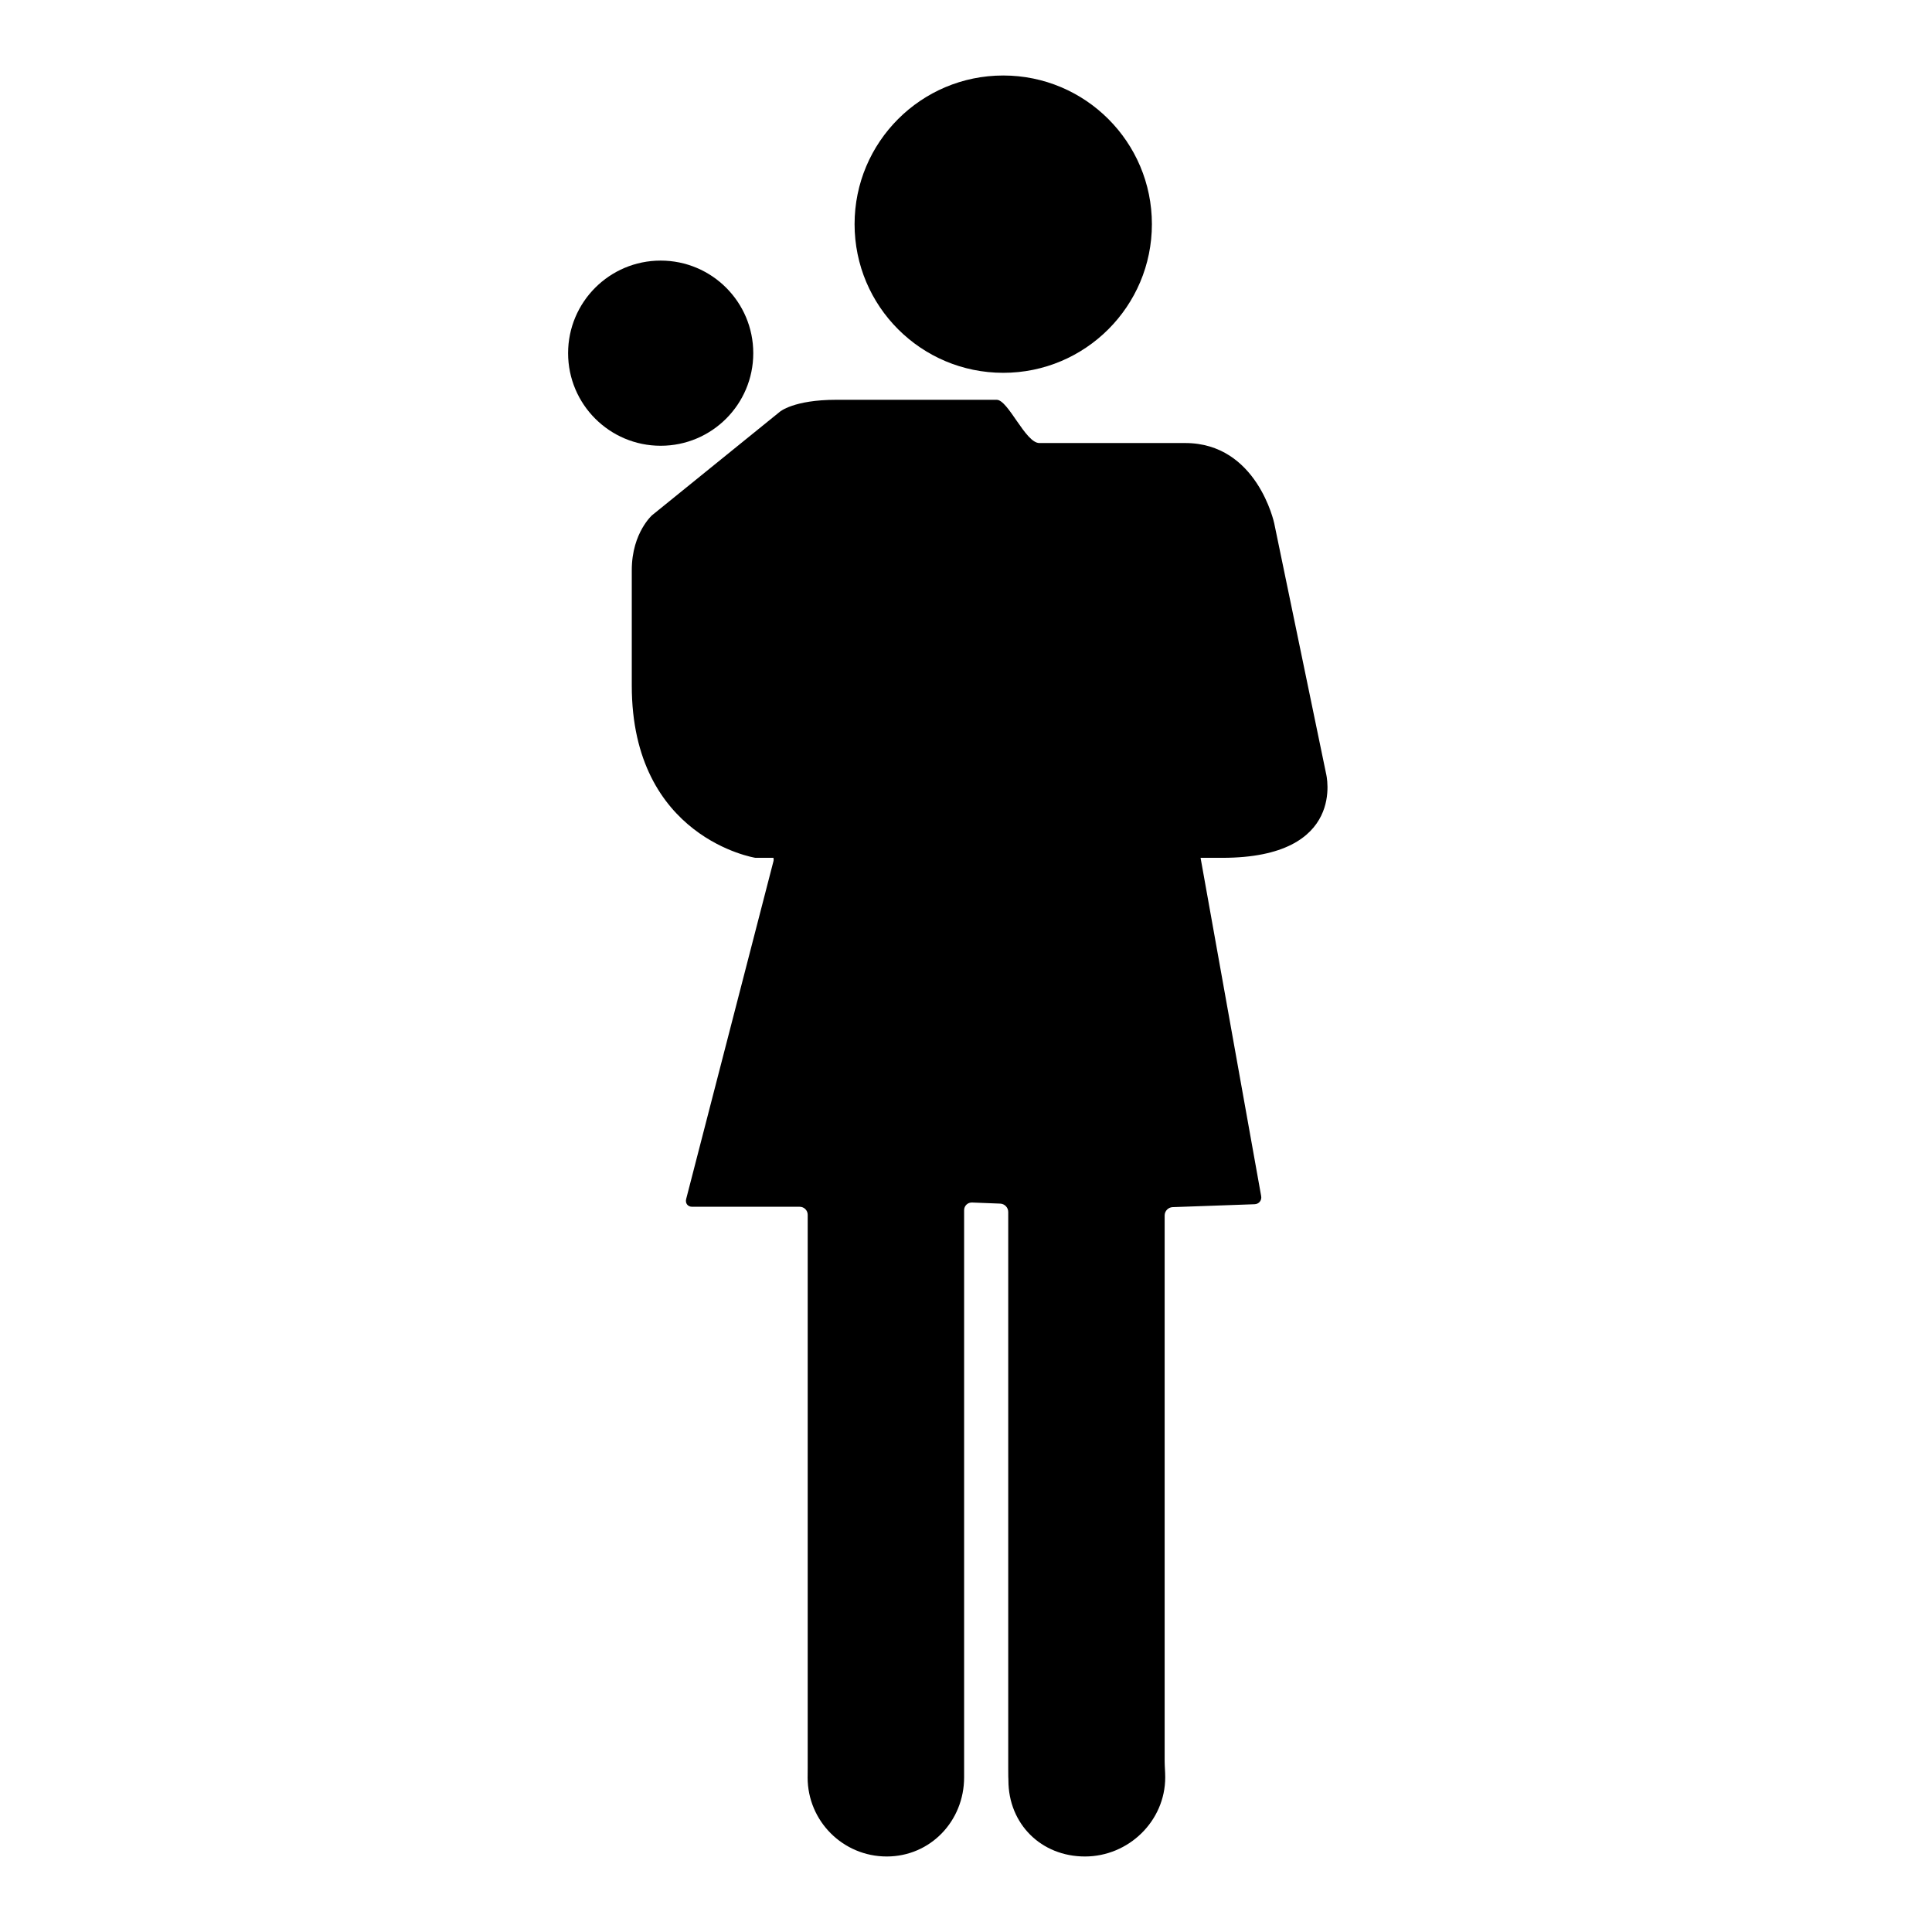
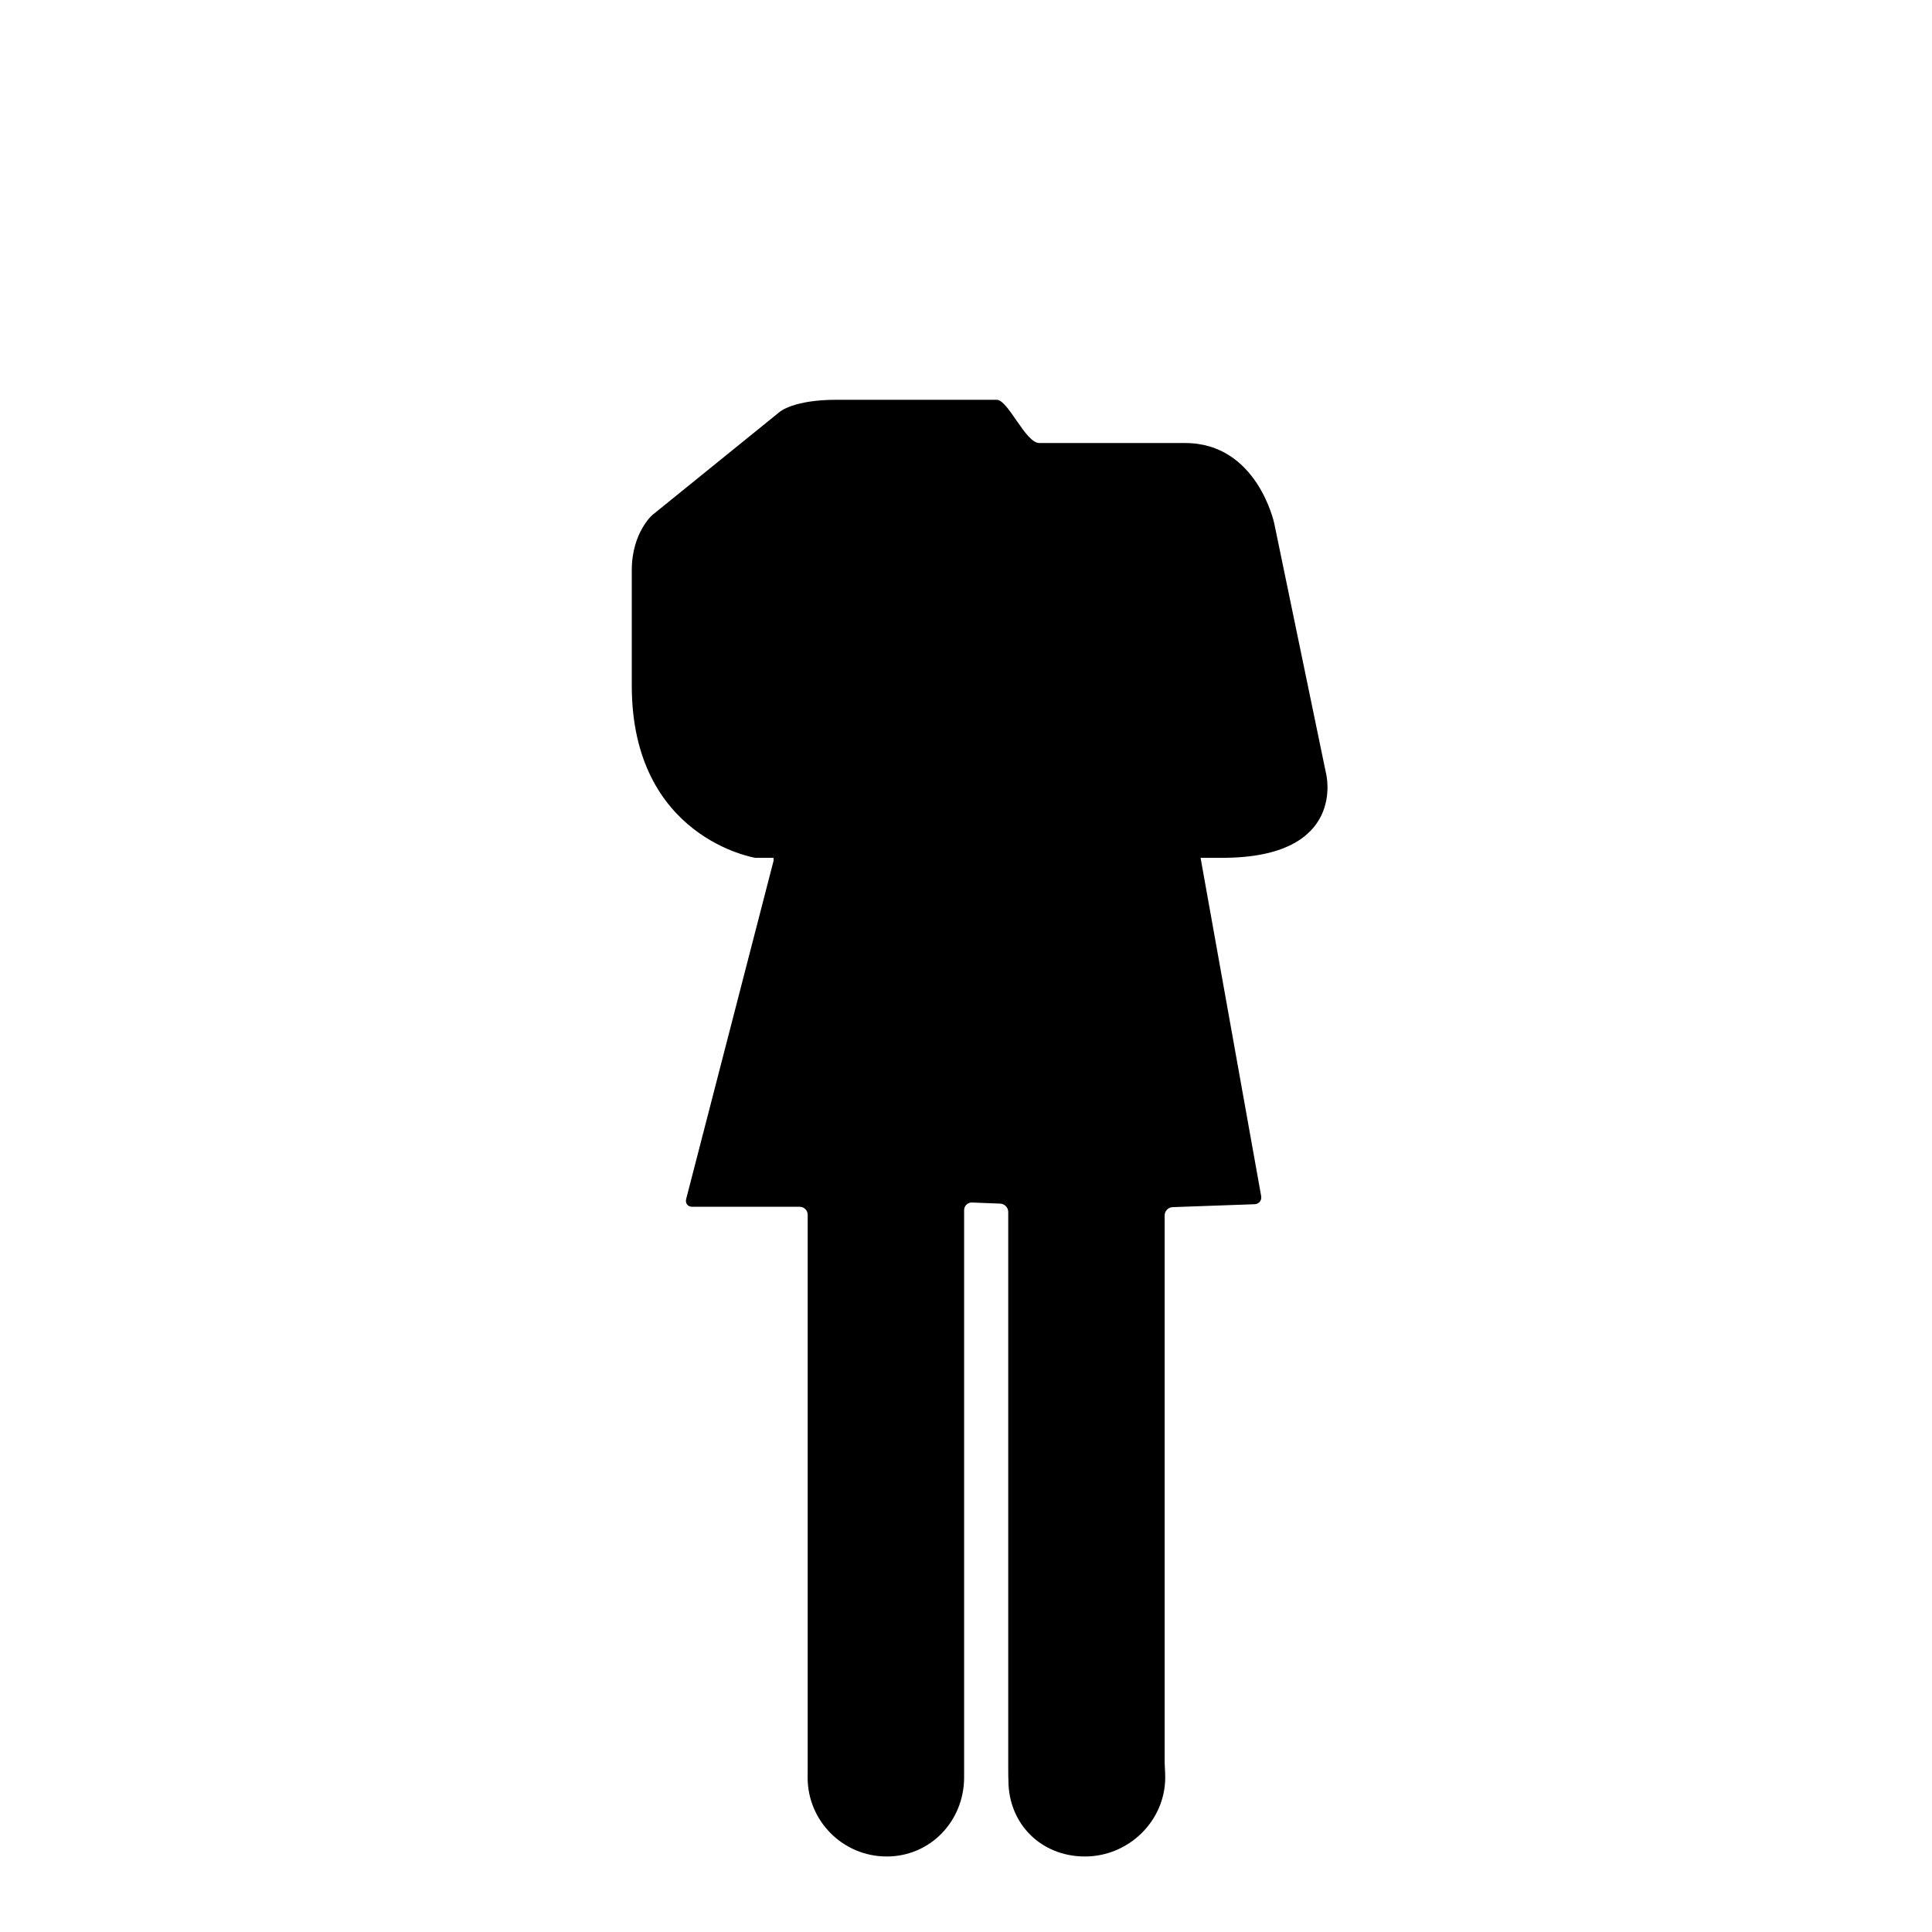
<svg xmlns="http://www.w3.org/2000/svg" version="1.1" id="Layer_1" x="0px" y="0px" viewBox="0 0 128 128" style="enable-background:new 0 0 128 128;" xml:space="preserve">
  <g>
-     <circle cx="43.772" cy="23.399" r="6.134" />
-     <circle cx="66.467" cy="14.851" r="9.849" />
    <path d="M87.857,51.259l-1.034-4.991L84.42,34.667c0,0-1.125-5.315-5.9-5.315c-5.775,0-8.742,0-9.662,0s-2.062-2.865-2.826-2.865   s-7.768,0-10.619,0c-2.851,0-3.752,0.798-3.752,0.798l-0.445,0.36l-8.023,6.498c0,0-0.313,0.28-0.635,0.841   c-0.345,0.6-0.701,1.521-0.701,2.794c0,2.463,0,5.153,0,7.648c0,10.111,8.189,11.407,8.189,11.407s0.439,0,1.198,0   c0.016,0.073,0.019,0.15-0.002,0.23l-5.782,22.375c-0.073,0.284,0.105,0.514,0.399,0.514h7.122c0.294,0,0.531,0.238,0.531,0.531   v36.671c0,0.294-0.003,0.548-0.004,0.569c-0.001,0.013-0.001,0.026-0.001,0.038c0,2.895,2.347,5.236,5.241,5.236   c2.895,0,5.127-2.35,5.127-5.244c0-0.374,0-0.741,0-1.093v-36.48c0-0.294,0.238-0.522,0.531-0.51l1.861,0.073   c0.293,0.011,0.531,0.259,0.531,0.552v36.86c0,0.294,0.002,0.548,0.004,0.569c0.002,0.021,0.005,0.08,0.006,0.133   c0.001,0.041,0.002,0.082,0.002,0.095c0,2.895,2.175,5.045,5.07,5.045c2.895,0,5.319-2.35,5.319-5.244   c0-0.374-0.038-0.741-0.038-1.093V80.526c0-0.294,0.238-0.54,0.531-0.55l5.426-0.193c0.293-0.01,0.489-0.253,0.437-0.542   l-4.014-22.408c0.536,0,1.021,0,1.439,0C89.281,56.833,87.857,51.259,87.857,51.259z" />
  </g>
</svg>